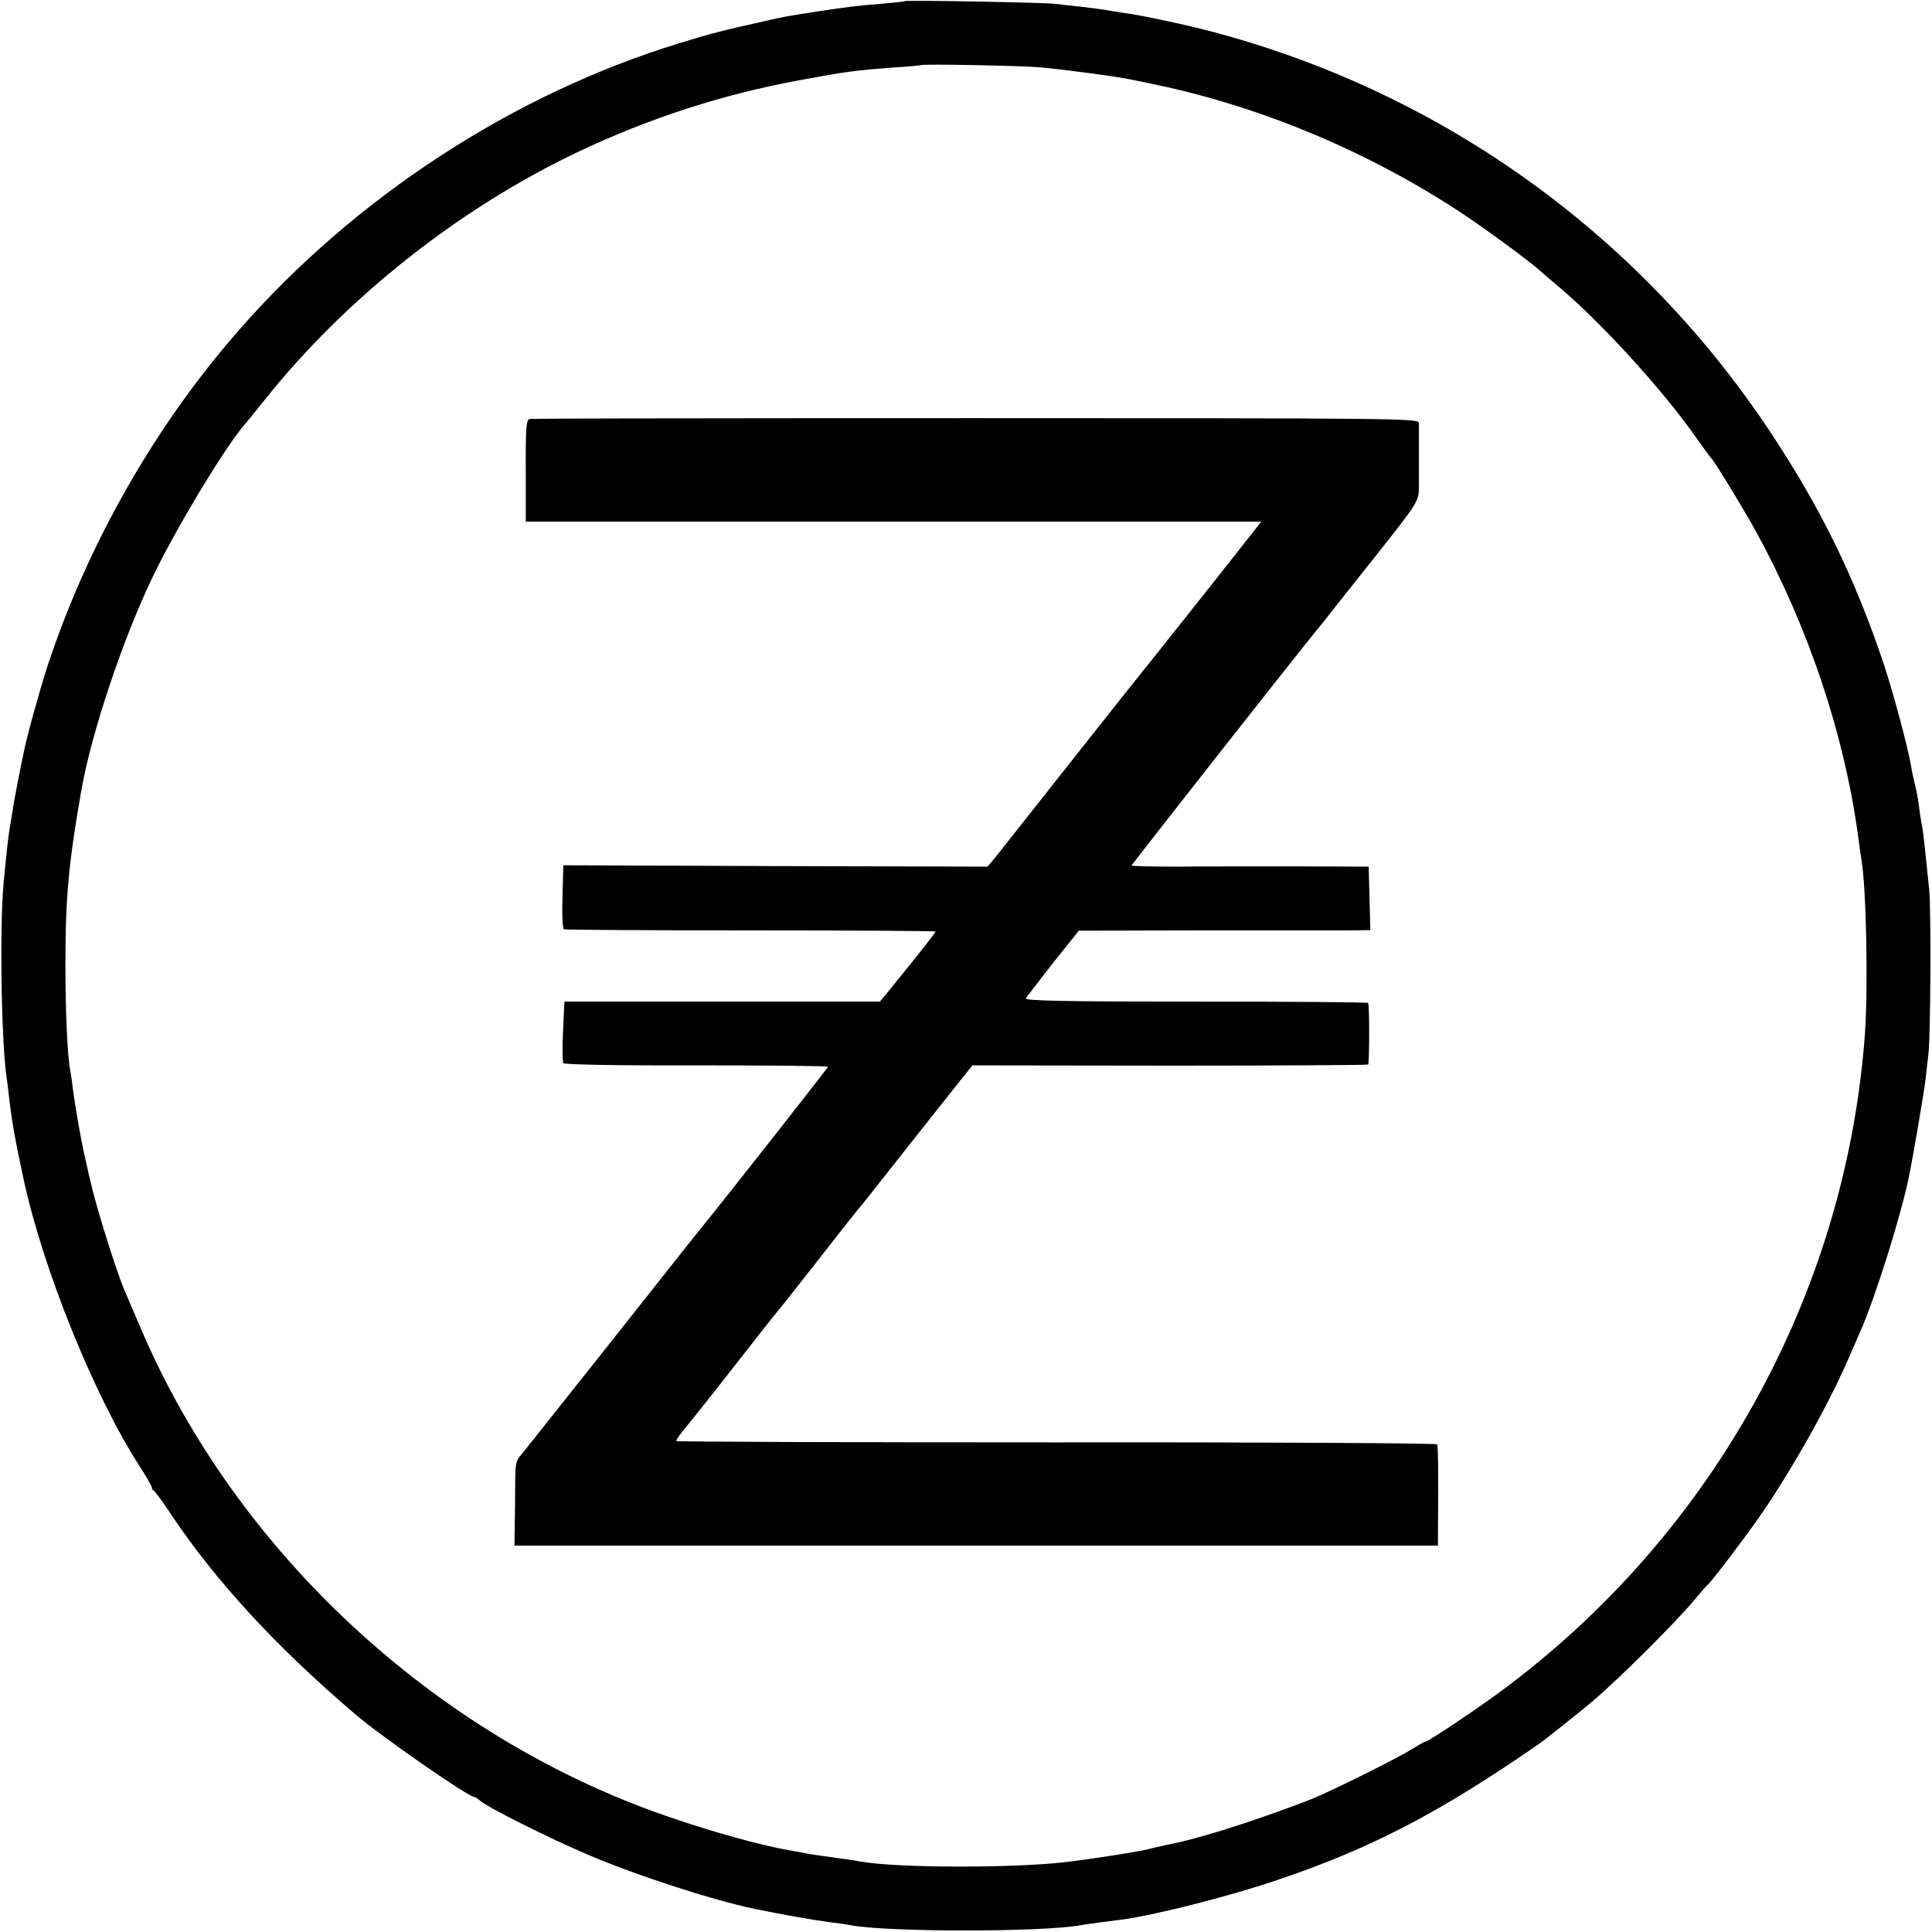
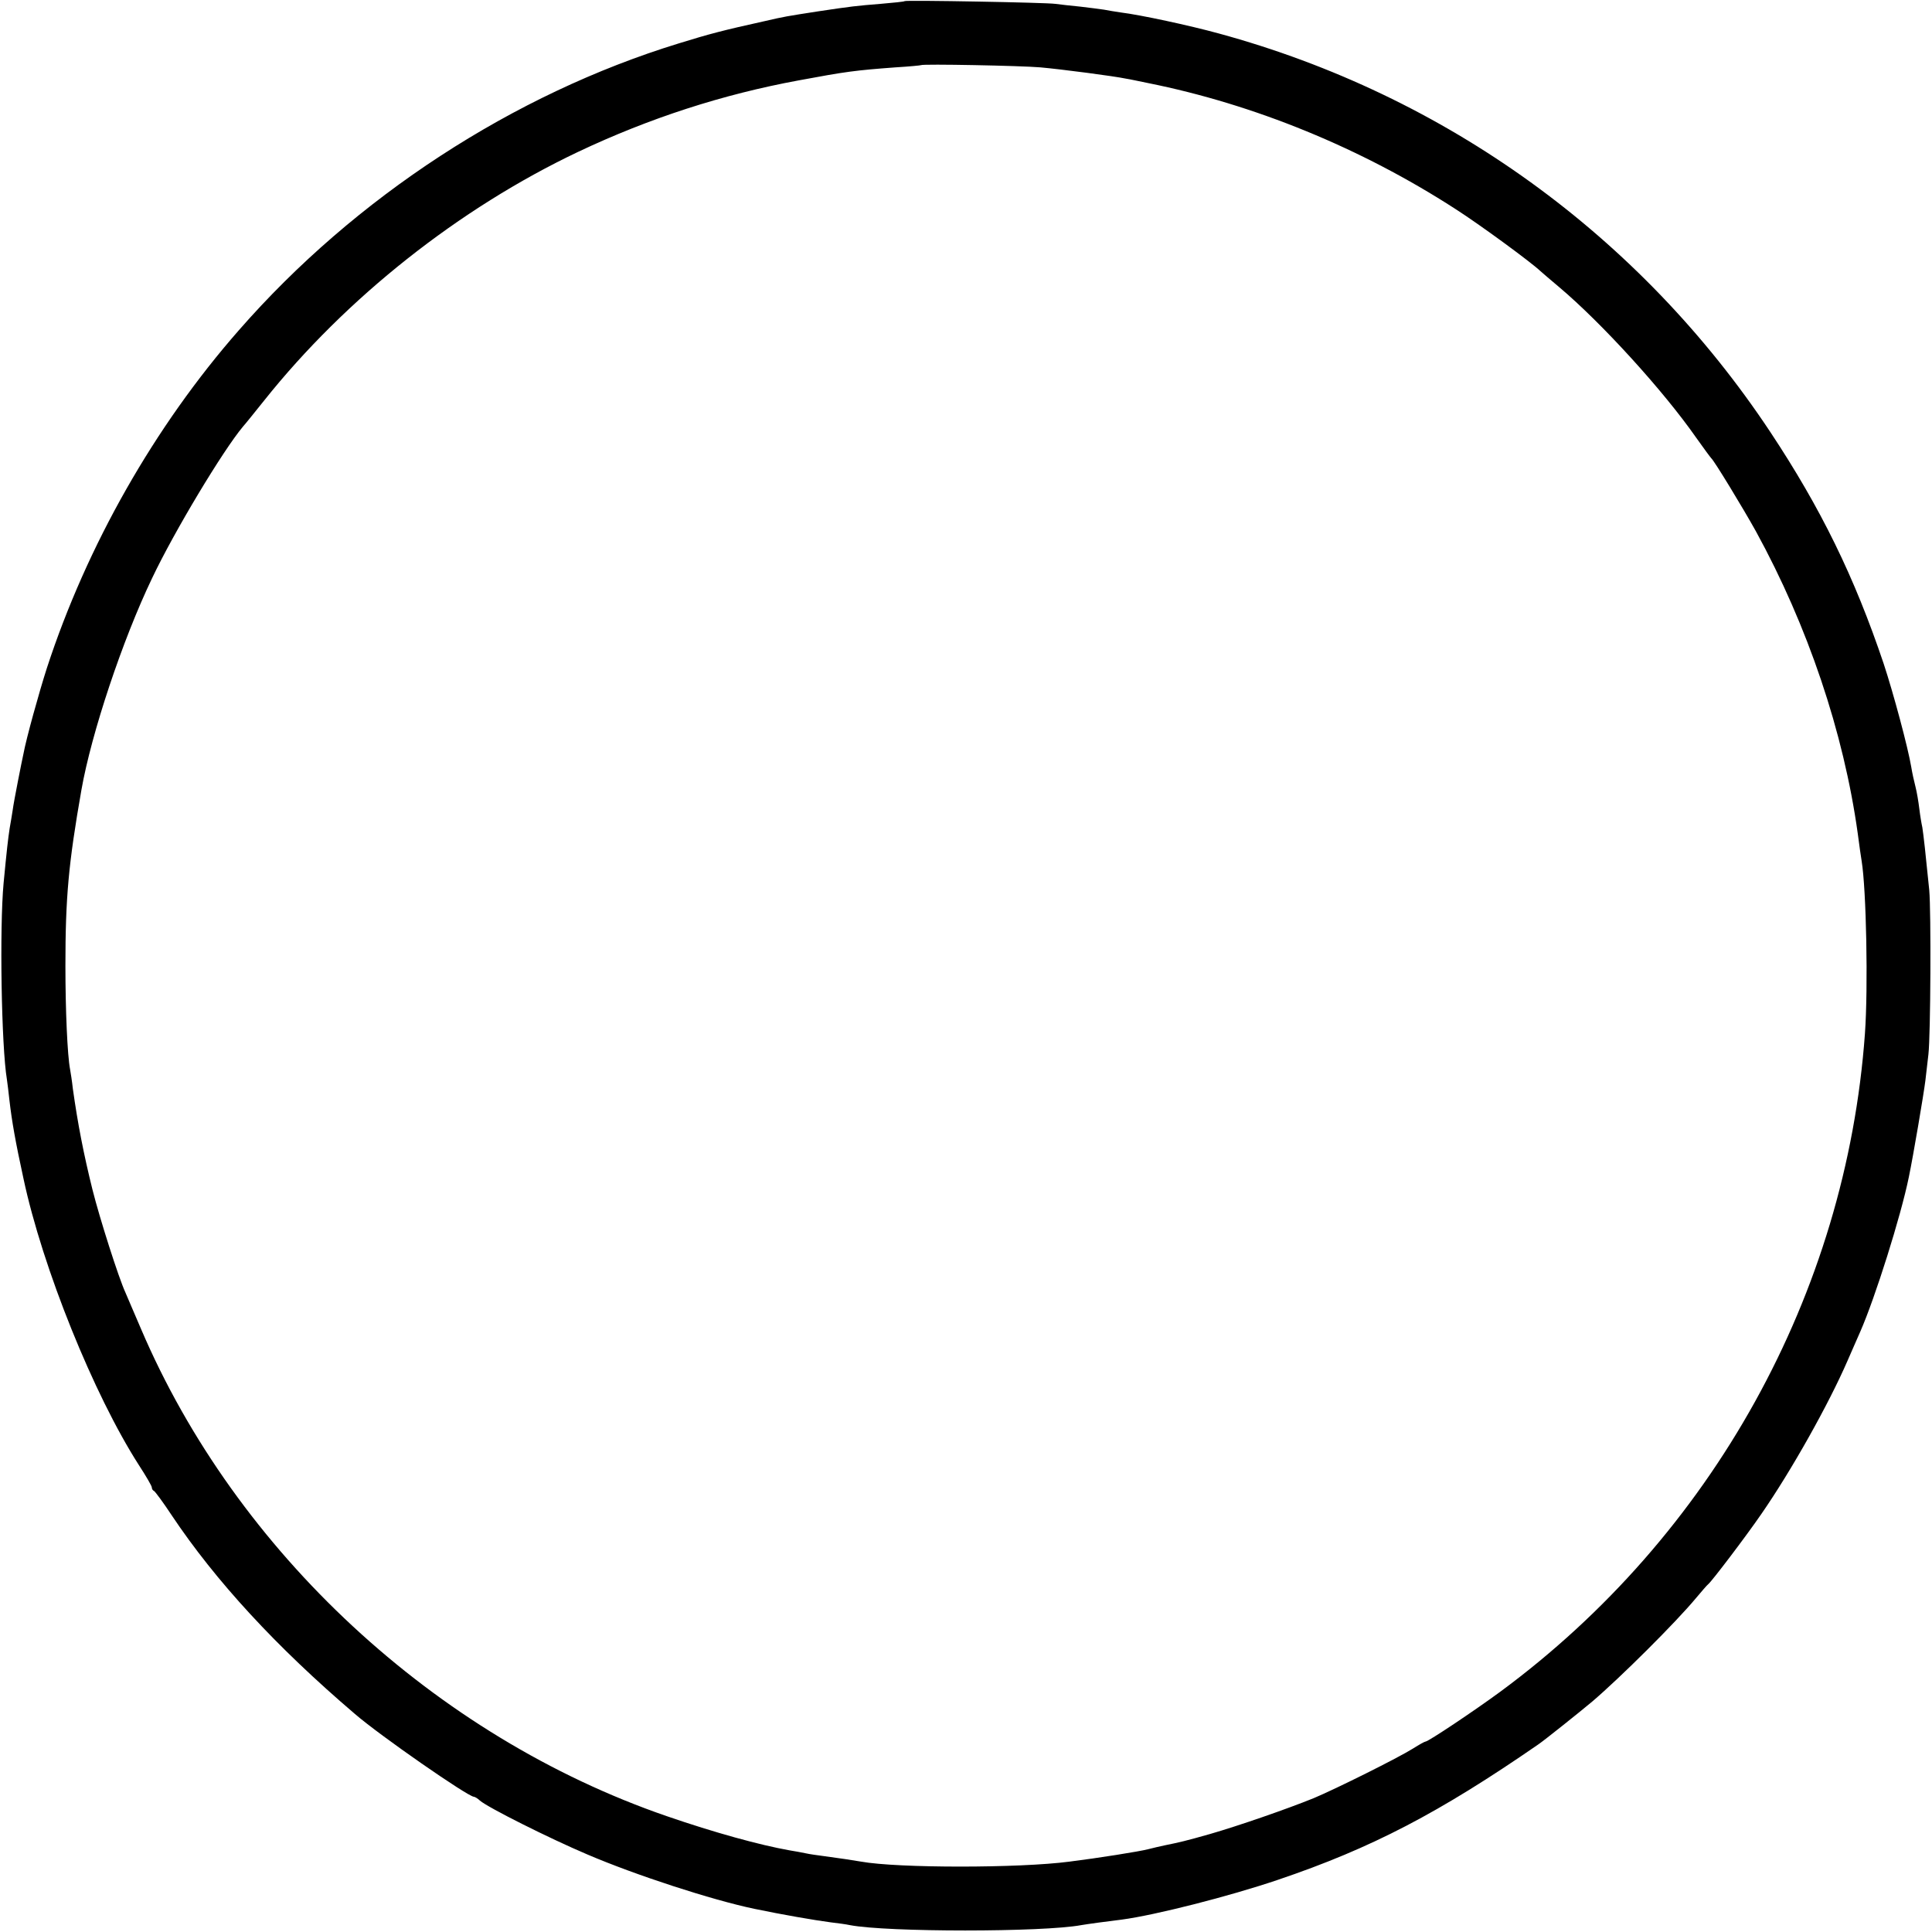
<svg xmlns="http://www.w3.org/2000/svg" version="1.0" width="700pt" height="700pt" viewBox="0 0 700 700" preserveAspectRatio="xMidYMid meet">
  <g transform="translate(0,700) scale(0.1,-0.1)" fill="#000000" stroke="none">
-     <path d="M3278 6996 c-1 -2 -41 -6 -88 -10 -87 -7 -105 -9 -225 -27 -116 -18 -123 -19 -192 -35 -154 -34 -203 -47 -313 -81 -600 -184 -1173 -557 -1595 -1040 -305 -348 -550 -779 -695 -1223 -28 -87 -75 -256 -85 -311 -3 -13 -12 -58 -20 -99 -8 -41 -17 -89 -19 -105 -3 -17 -7 -46 -11 -66 -6 -40 -10 -74 -22 -199 -15 -162 -8 -591 12 -711 2 -13 6 -46 9 -74 9 -78 22 -152 51 -285 69 -324 255 -784 418 -1038 26 -40 47 -76 47 -81 0 -5 3 -11 8 -13 4 -2 33 -41 64 -88 159 -238 379 -477 664 -720 90 -78 410 -300 431 -300 3 0 14 -6 22 -14 29 -25 250 -136 389 -195 175 -75 452 -165 605 -197 101 -21 216 -41 277 -49 25 -3 56 -7 69 -10 135 -26 700 -26 839 0 16 3 104 15 147 20 120 16 388 84 565 144 340 115 585 243 944 491 22 15 151 118 195 155 102 87 304 288 376 375 21 25 40 47 44 50 12 9 136 172 193 255 108 156 243 396 312 555 16 36 36 83 46 105 54 123 147 418 176 560 16 77 54 301 60 350 4 33 9 76 11 95 8 70 10 517 3 595 -13 131 -21 202 -25 227 -3 13 -8 43 -11 68 -3 25 -9 61 -14 80 -5 19 -12 51 -15 70 -12 72 -65 269 -100 375 -106 315 -228 564 -411 840 -471 710 -1176 1220 -1999 1444 -106 29 -282 67 -355 76 -19 3 -46 7 -60 10 -13 2 -52 7 -86 11 -33 3 -74 8 -90 10 -33 5 -540 14 -546 10z m491 -240 c78 -7 269 -32 311 -41 14 -2 50 -10 80 -16 384 -77 771 -235 1113 -456 89 -57 273 -192 308 -225 8 -7 39 -34 69 -59 154 -130 377 -375 495 -544 27 -38 52 -72 55 -75 11 -9 117 -184 162 -265 188 -343 318 -728 369 -1095 5 -41 12 -86 14 -99 17 -103 24 -459 12 -626 -68 -943 -554 -1819 -1322 -2385 -94 -69 -260 -180 -270 -180 -3 0 -23 -11 -45 -25 -54 -34 -281 -147 -360 -180 -96 -39 -272 -100 -376 -130 -88 -25 -110 -30 -164 -41 -14 -3 -41 -9 -60 -14 -30 -8 -181 -32 -285 -45 -182 -24 -622 -24 -755 0 -22 4 -89 14 -135 20 -23 3 -52 7 -65 10 -14 3 -41 8 -60 11 -107 19 -271 64 -445 124 -838 289 -1559 957 -1904 1765 -24 55 -49 115 -57 133 -24 52 -93 268 -119 372 -32 129 -53 237 -71 365 -3 28 -8 59 -10 70 -10 52 -17 217 -17 375 0 248 11 370 58 638 36 205 149 544 256 767 80 169 257 463 329 549 10 11 45 55 78 96 295 370 705 695 1137 900 258 122 523 208 800 259 172 32 203 36 350 47 50 3 91 7 92 8 6 5 363 -2 432 -8z" />
-     <path d="M1919 5482 c-12 -2 -15 -33 -14 -187 l0 -185 1332 0 1333 0 -187 -237 c-104 -131 -196 -247 -205 -258 -9 -11 -58 -72 -108 -135 -50 -63 -96 -122 -103 -130 -9 -11 -233 -295 -324 -410 -6 -8 -24 -30 -38 -48 l-27 -32 -768 2 -769 3 -3 -113 c-2 -63 0 -116 5 -119 4 -2 309 -4 677 -4 369 0 670 -2 670 -4 0 -3 -57 -76 -113 -145 -7 -8 -29 -36 -50 -62 l-39 -47 -571 0 -572 0 -5 -107 c-3 -58 -2 -110 1 -116 4 -5 192 -9 482 -8 263 0 477 -2 477 -5 0 -4 -379 -486 -460 -585 -16 -19 -162 -204 -325 -410 -164 -206 -308 -388 -321 -404 -29 -36 -27 -21 -28 -194 l-2 -142 1673 0 1673 0 0 48 c2 192 1 312 -3 319 -3 4 -624 8 -1381 7 -757 0 -1376 2 -1376 5 1 7 12 22 57 77 41 50 230 291 263 334 14 18 30 38 35 44 6 6 69 85 140 176 71 91 140 179 154 196 32 38 25 30 190 239 74 94 157 198 184 232 l50 63 715 -1 c393 0 716 2 719 4 5 6 5 218 0 223 -2 3 -284 5 -626 5 -478 0 -620 3 -614 12 4 7 49 64 99 129 l93 116 438 1 c241 0 479 0 528 0 l90 1 -3 115 -3 115 -267 1 c-147 0 -340 0 -429 -1 -90 0 -163 2 -163 4 0 4 577 738 674 857 12 14 35 43 51 64 17 21 94 119 173 218 138 174 142 182 143 229 0 62 0 213 0 236 -1 16 -84 17 -1604 17 -882 0 -1610 -1 -1618 -3z" />
+     <path d="M3278 6996 c-1 -2 -41 -6 -88 -10 -87 -7 -105 -9 -225 -27 -116 -18 -123 -19 -192 -35 -154 -34 -203 -47 -313 -81 -600 -184 -1173 -557 -1595 -1040 -305 -348 -550 -779 -695 -1223 -28 -87 -75 -256 -85 -311 -3 -13 -12 -58 -20 -99 -8 -41 -17 -89 -19 -105 -3 -17 -7 -46 -11 -66 -6 -40 -10 -74 -22 -199 -15 -162 -8 -591 12 -711 2 -13 6 -46 9 -74 9 -78 22 -152 51 -285 69 -324 255 -784 418 -1038 26 -40 47 -76 47 -81 0 -5 3 -11 8 -13 4 -2 33 -41 64 -88 159 -238 379 -477 664 -720 90 -78 410 -300 431 -300 3 0 14 -6 22 -14 29 -25 250 -136 389 -195 175 -75 452 -165 605 -197 101 -21 216 -41 277 -49 25 -3 56 -7 69 -10 135 -26 700 -26 839 0 16 3 104 15 147 20 120 16 388 84 565 144 340 115 585 243 944 491 22 15 151 118 195 155 102 87 304 288 376 375 21 25 40 47 44 50 12 9 136 172 193 255 108 156 243 396 312 555 16 36 36 83 46 105 54 123 147 418 176 560 16 77 54 301 60 350 4 33 9 76 11 95 8 70 10 517 3 595 -13 131 -21 202 -25 227 -3 13 -8 43 -11 68 -3 25 -9 61 -14 80 -5 19 -12 51 -15 70 -12 72 -65 269 -100 375 -106 315 -228 564 -411 840 -471 710 -1176 1220 -1999 1444 -106 29 -282 67 -355 76 -19 3 -46 7 -60 10 -13 2 -52 7 -86 11 -33 3 -74 8 -90 10 -33 5 -540 14 -546 10m491 -240 c78 -7 269 -32 311 -41 14 -2 50 -10 80 -16 384 -77 771 -235 1113 -456 89 -57 273 -192 308 -225 8 -7 39 -34 69 -59 154 -130 377 -375 495 -544 27 -38 52 -72 55 -75 11 -9 117 -184 162 -265 188 -343 318 -728 369 -1095 5 -41 12 -86 14 -99 17 -103 24 -459 12 -626 -68 -943 -554 -1819 -1322 -2385 -94 -69 -260 -180 -270 -180 -3 0 -23 -11 -45 -25 -54 -34 -281 -147 -360 -180 -96 -39 -272 -100 -376 -130 -88 -25 -110 -30 -164 -41 -14 -3 -41 -9 -60 -14 -30 -8 -181 -32 -285 -45 -182 -24 -622 -24 -755 0 -22 4 -89 14 -135 20 -23 3 -52 7 -65 10 -14 3 -41 8 -60 11 -107 19 -271 64 -445 124 -838 289 -1559 957 -1904 1765 -24 55 -49 115 -57 133 -24 52 -93 268 -119 372 -32 129 -53 237 -71 365 -3 28 -8 59 -10 70 -10 52 -17 217 -17 375 0 248 11 370 58 638 36 205 149 544 256 767 80 169 257 463 329 549 10 11 45 55 78 96 295 370 705 695 1137 900 258 122 523 208 800 259 172 32 203 36 350 47 50 3 91 7 92 8 6 5 363 -2 432 -8z" />
  </g>
</svg>